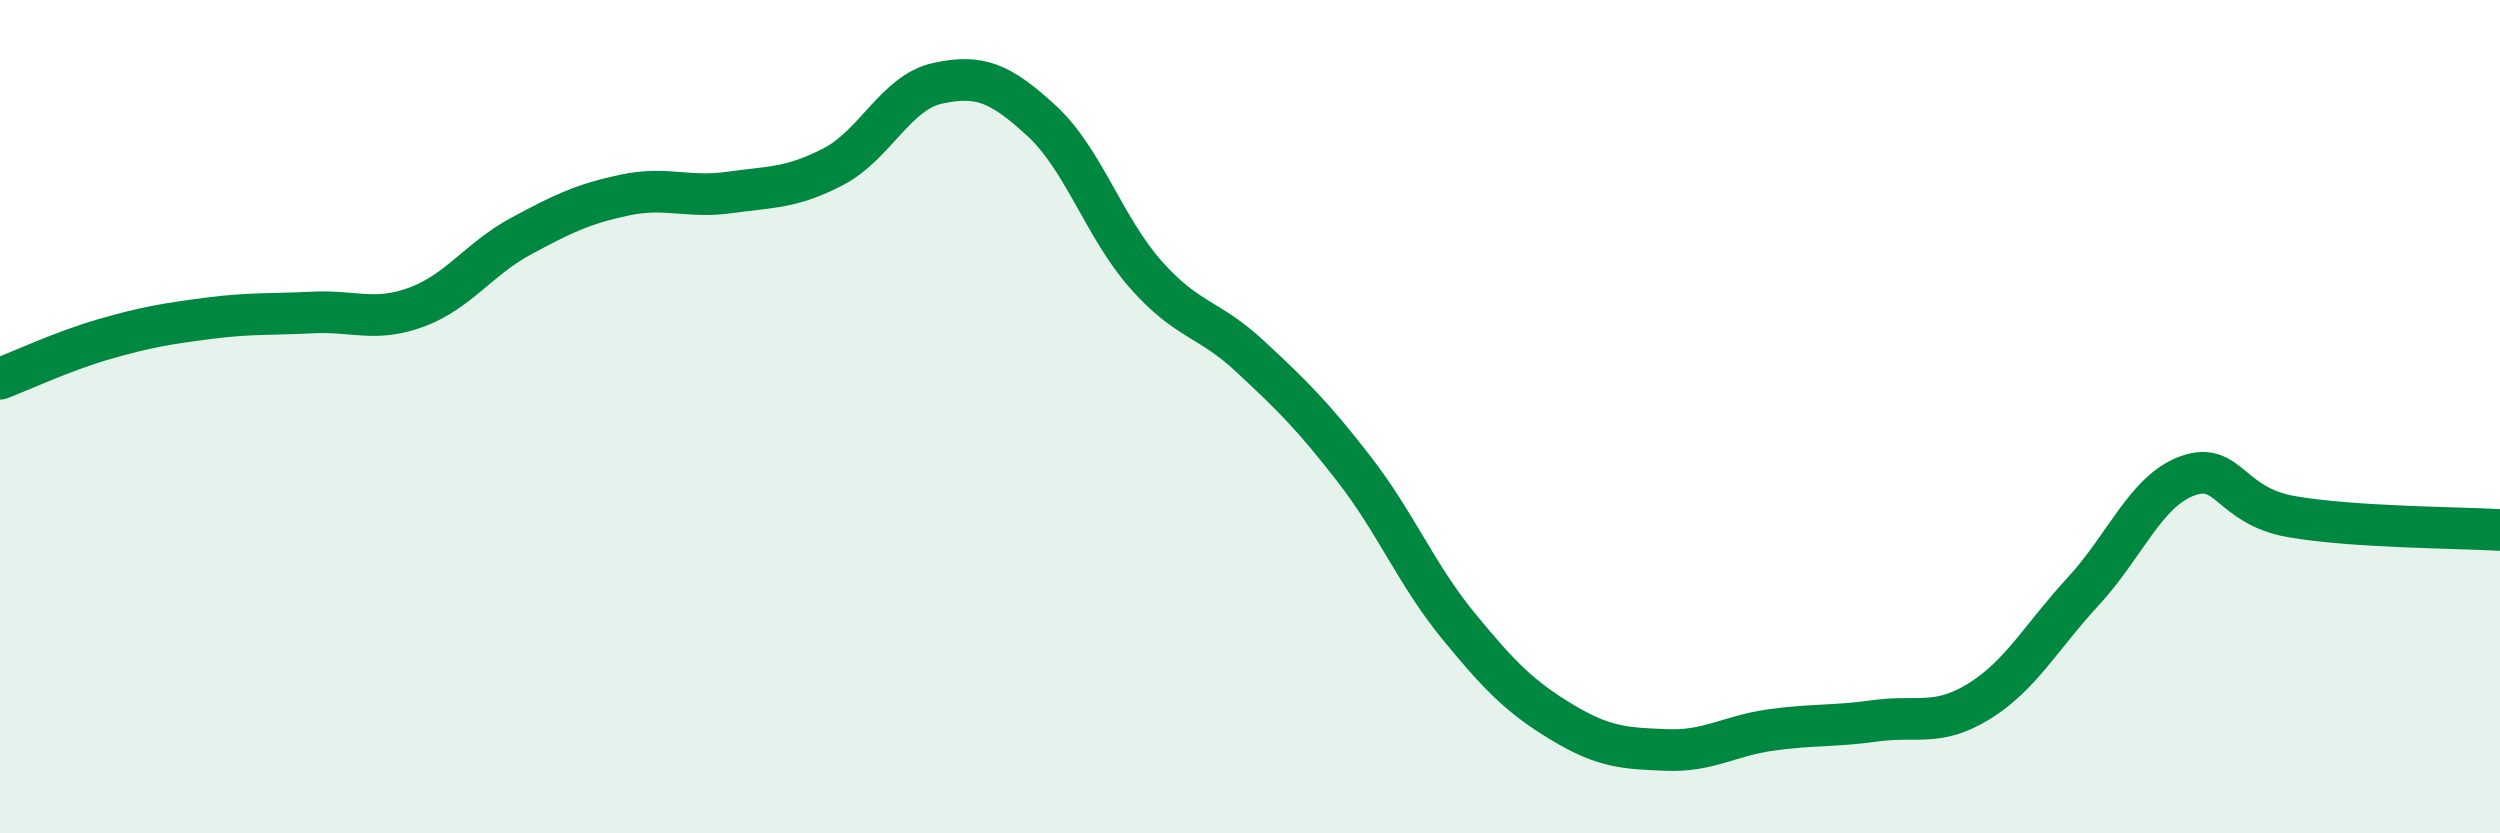
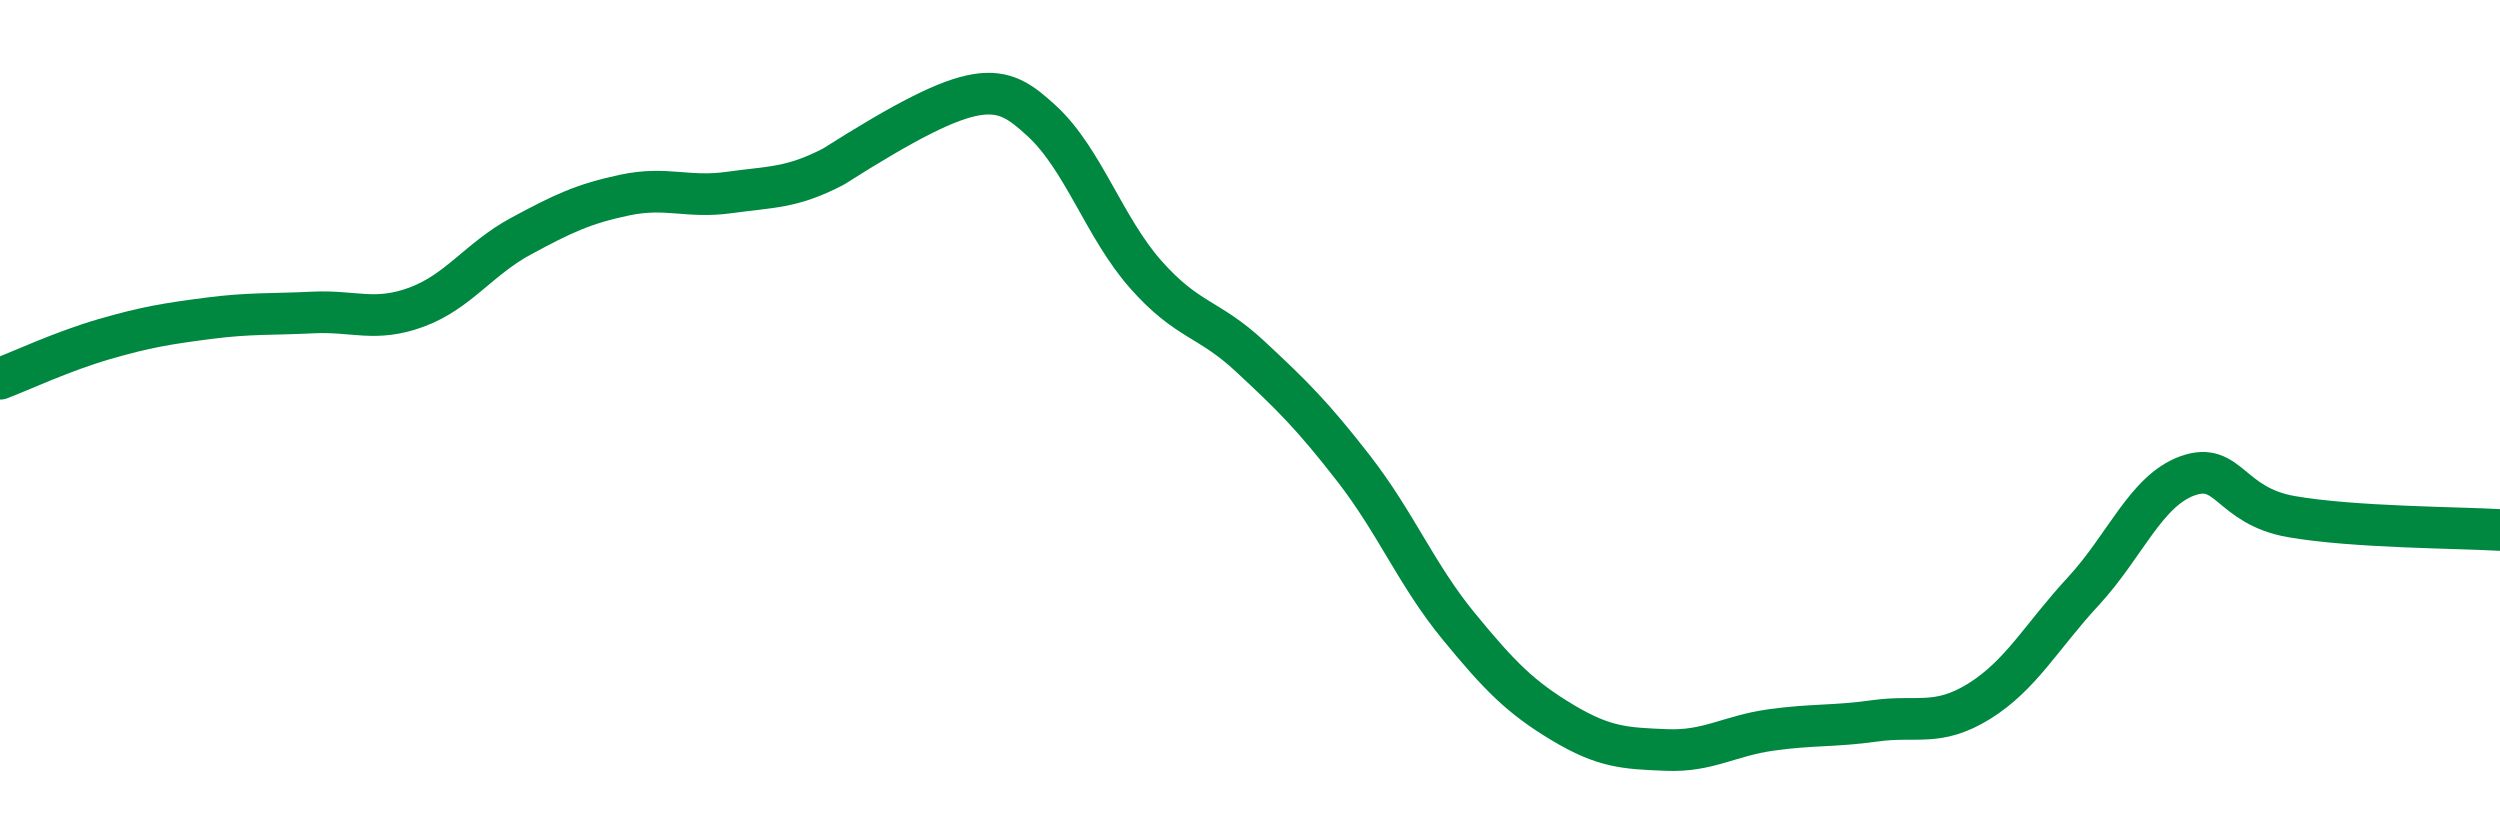
<svg xmlns="http://www.w3.org/2000/svg" width="60" height="20" viewBox="0 0 60 20">
-   <path d="M 0,9.09 C 0.5,8.9 1.5,8.43 2.5,8.14 C 3.5,7.85 4,7.77 5,7.64 C 6,7.51 6.5,7.55 7.5,7.5 C 8.5,7.45 9,7.74 10,7.37 C 11,7 11.5,6.21 12.5,5.67 C 13.5,5.13 14,4.89 15,4.68 C 16,4.47 16.5,4.76 17.5,4.62 C 18.5,4.48 19,4.52 20,4 C 21,3.48 21.5,2.22 22.5,2 C 23.5,1.78 24,1.98 25,2.9 C 26,3.82 26.5,5.46 27.5,6.59 C 28.5,7.72 29,7.62 30,8.55 C 31,9.48 31.5,9.97 32.5,11.26 C 33.5,12.55 34,13.8 35,15.02 C 36,16.24 36.5,16.74 37.5,17.34 C 38.5,17.94 39,17.96 40,18 C 41,18.04 41.5,17.66 42.5,17.52 C 43.5,17.38 44,17.44 45,17.3 C 46,17.16 46.5,17.45 47.5,16.83 C 48.5,16.21 49,15.27 50,14.19 C 51,13.11 51.5,11.78 52.5,11.42 C 53.5,11.06 53.5,12.14 55,12.4 C 56.5,12.66 59,12.66 60,12.72L60 20L0 20Z" fill="#008740" opacity="0.1" stroke-linecap="round" stroke-linejoin="round" />
-   <path d="M 0,9.09 C 0.5,8.9 1.5,8.43 2.5,8.14 C 3.5,7.85 4,7.77 5,7.64 C 6,7.51 6.5,7.55 7.5,7.5 C 8.5,7.45 9,7.74 10,7.37 C 11,7 11.5,6.21 12.5,5.67 C 13.5,5.13 14,4.89 15,4.68 C 16,4.47 16.5,4.76 17.5,4.62 C 18.5,4.48 19,4.52 20,4 C 21,3.48 21.5,2.22 22.5,2 C 23.5,1.78 24,1.98 25,2.9 C 26,3.82 26.5,5.46 27.5,6.59 C 28.5,7.72 29,7.62 30,8.55 C 31,9.48 31.5,9.97 32.5,11.26 C 33.5,12.55 34,13.8 35,15.02 C 36,16.24 36.5,16.74 37.5,17.34 C 38.5,17.94 39,17.96 40,18 C 41,18.04 41.5,17.66 42.5,17.52 C 43.5,17.38 44,17.44 45,17.3 C 46,17.16 46.5,17.45 47.5,16.83 C 48.5,16.21 49,15.27 50,14.19 C 51,13.11 51.5,11.78 52.5,11.42 C 53.5,11.06 53.5,12.14 55,12.4 C 56.5,12.66 59,12.66 60,12.72" stroke="#008740" stroke-width="1" fill="none" stroke-linecap="round" stroke-linejoin="round" />
+   <path d="M 0,9.09 C 0.5,8.9 1.5,8.43 2.5,8.14 C 3.5,7.85 4,7.77 5,7.64 C 6,7.51 6.5,7.55 7.5,7.5 C 8.5,7.45 9,7.74 10,7.37 C 11,7 11.5,6.21 12.5,5.67 C 13.5,5.13 14,4.89 15,4.68 C 16,4.47 16.5,4.76 17.5,4.62 C 18.5,4.48 19,4.52 20,4 C 23.5,1.78 24,1.98 25,2.9 C 26,3.82 26.5,5.46 27.5,6.59 C 28.5,7.72 29,7.62 30,8.55 C 31,9.48 31.5,9.97 32.5,11.26 C 33.5,12.55 34,13.8 35,15.02 C 36,16.24 36.5,16.74 37.5,17.34 C 38.5,17.94 39,17.96 40,18 C 41,18.04 41.5,17.66 42.5,17.52 C 43.5,17.38 44,17.44 45,17.3 C 46,17.16 46.5,17.45 47.5,16.83 C 48.5,16.21 49,15.27 50,14.19 C 51,13.11 51.5,11.78 52.5,11.42 C 53.5,11.06 53.5,12.14 55,12.4 C 56.5,12.66 59,12.66 60,12.72" stroke="#008740" stroke-width="1" fill="none" stroke-linecap="round" stroke-linejoin="round" />
</svg>